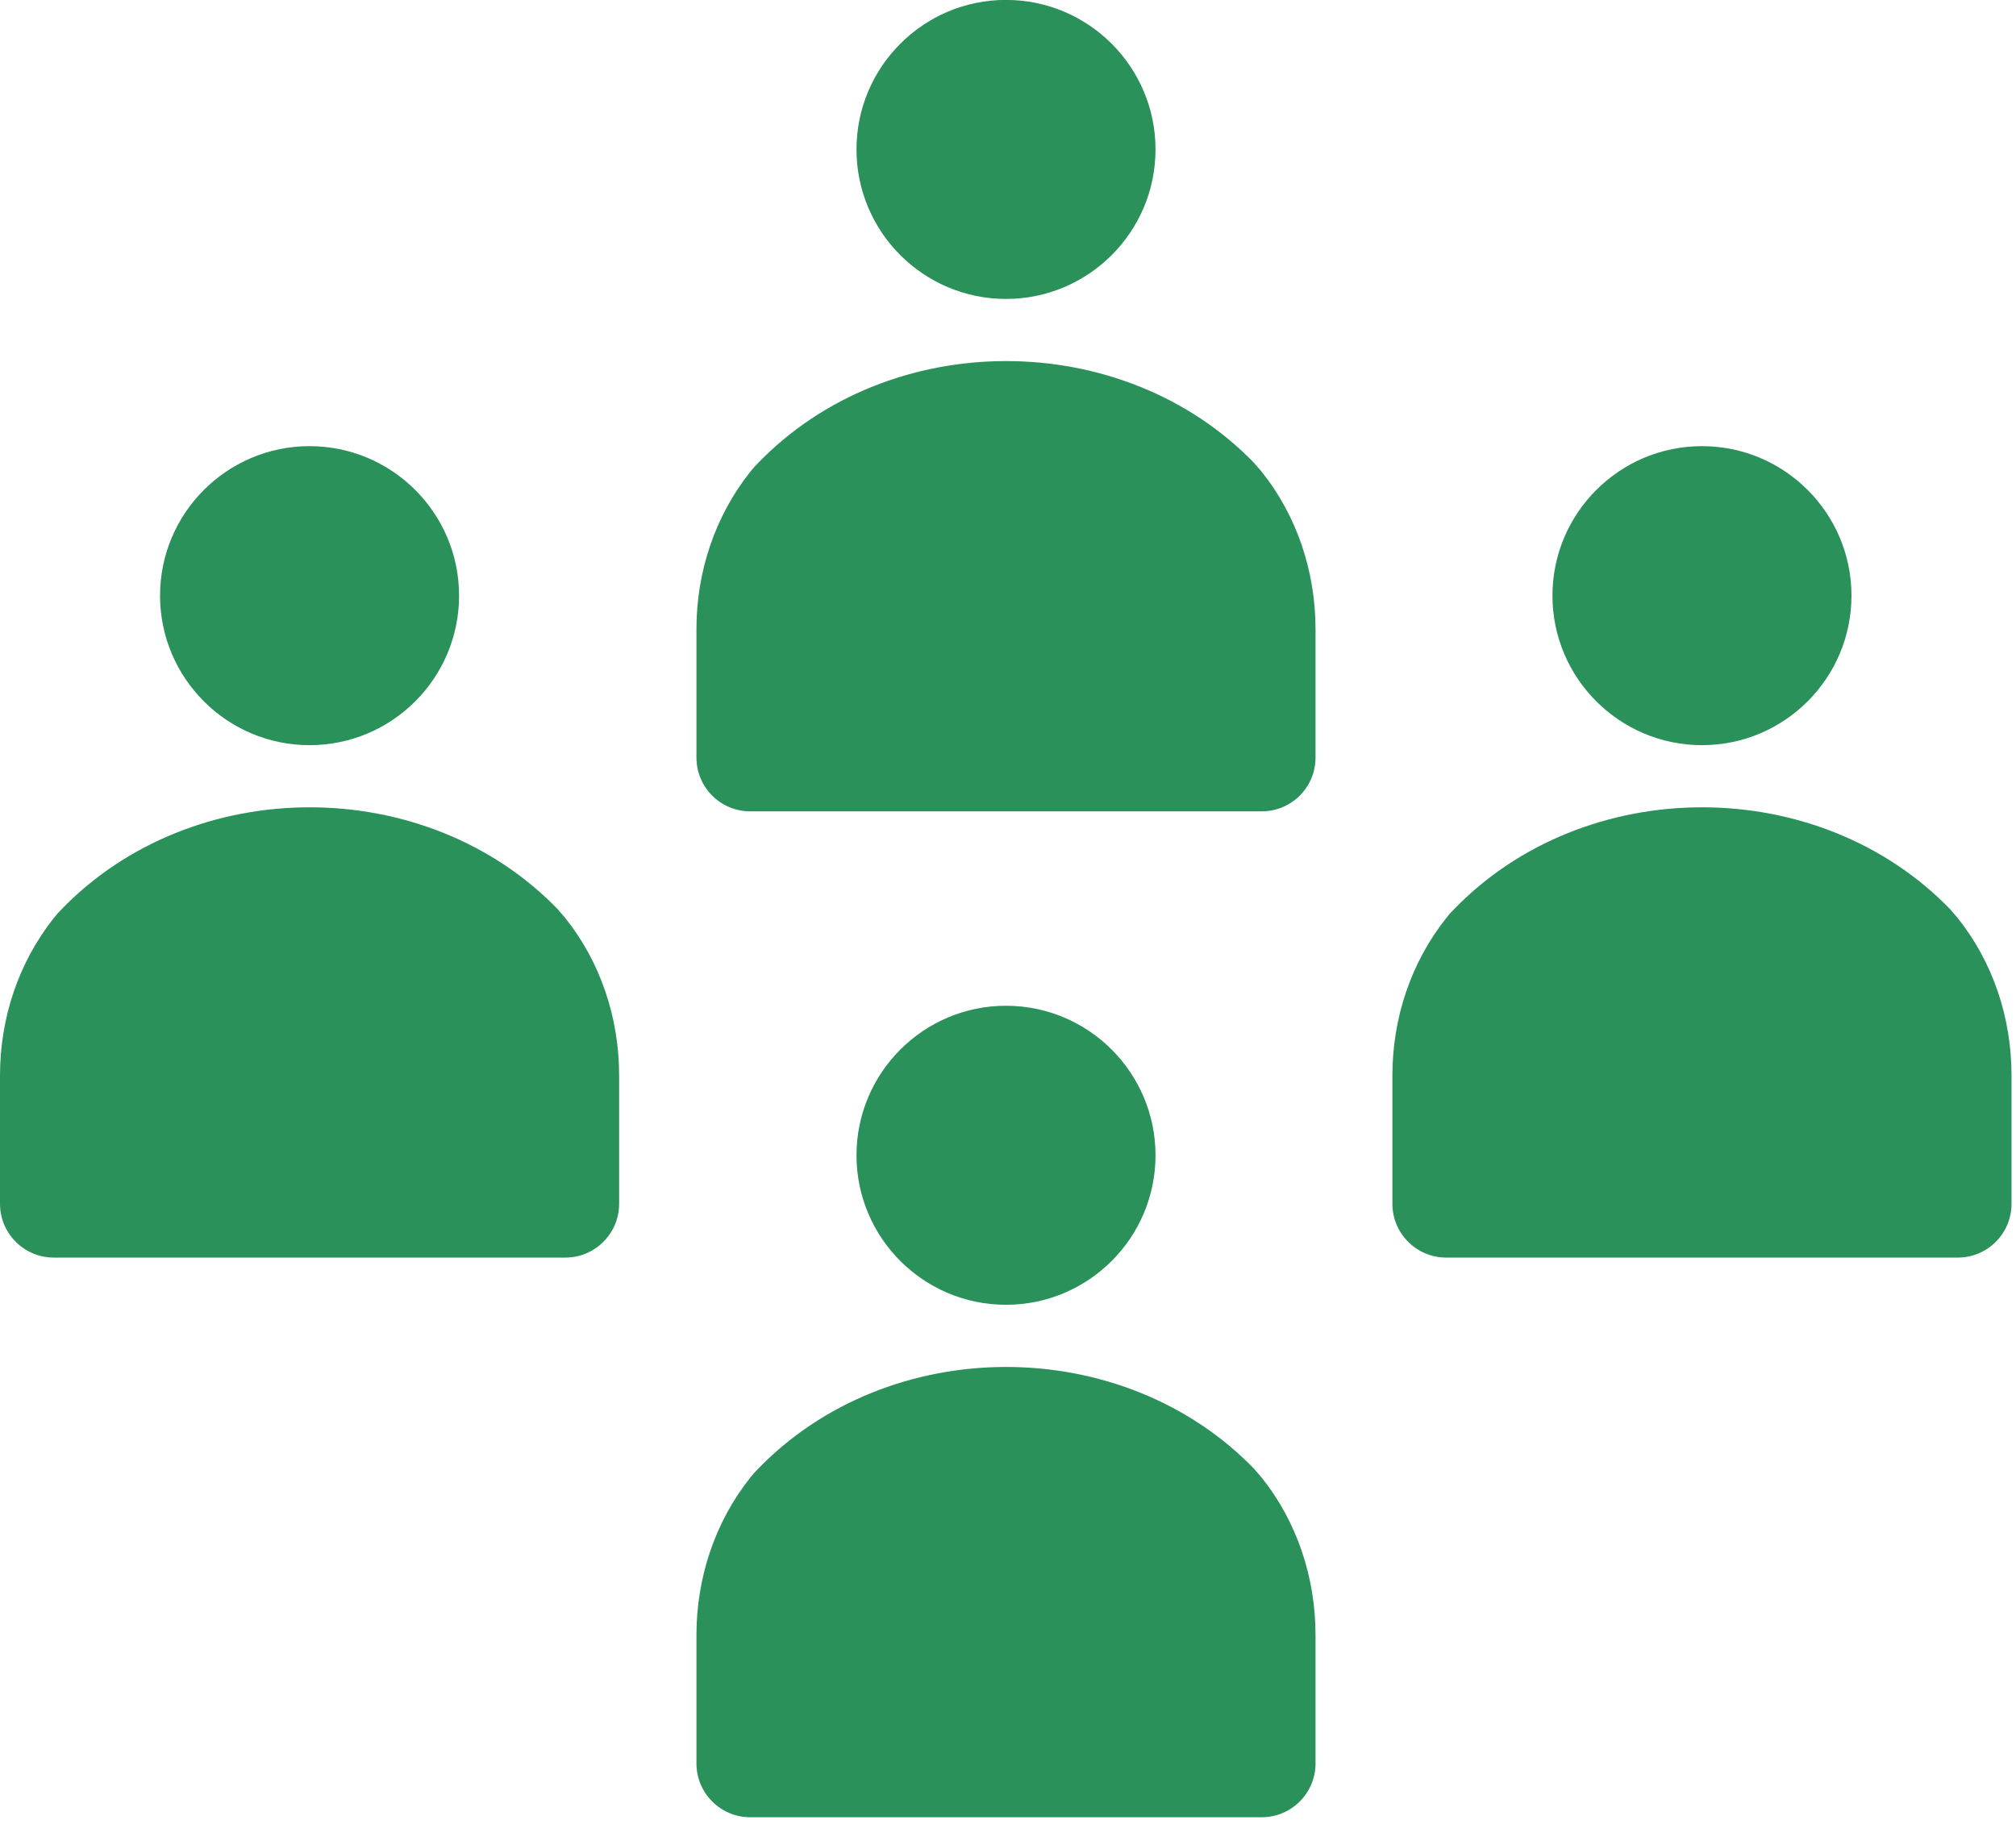
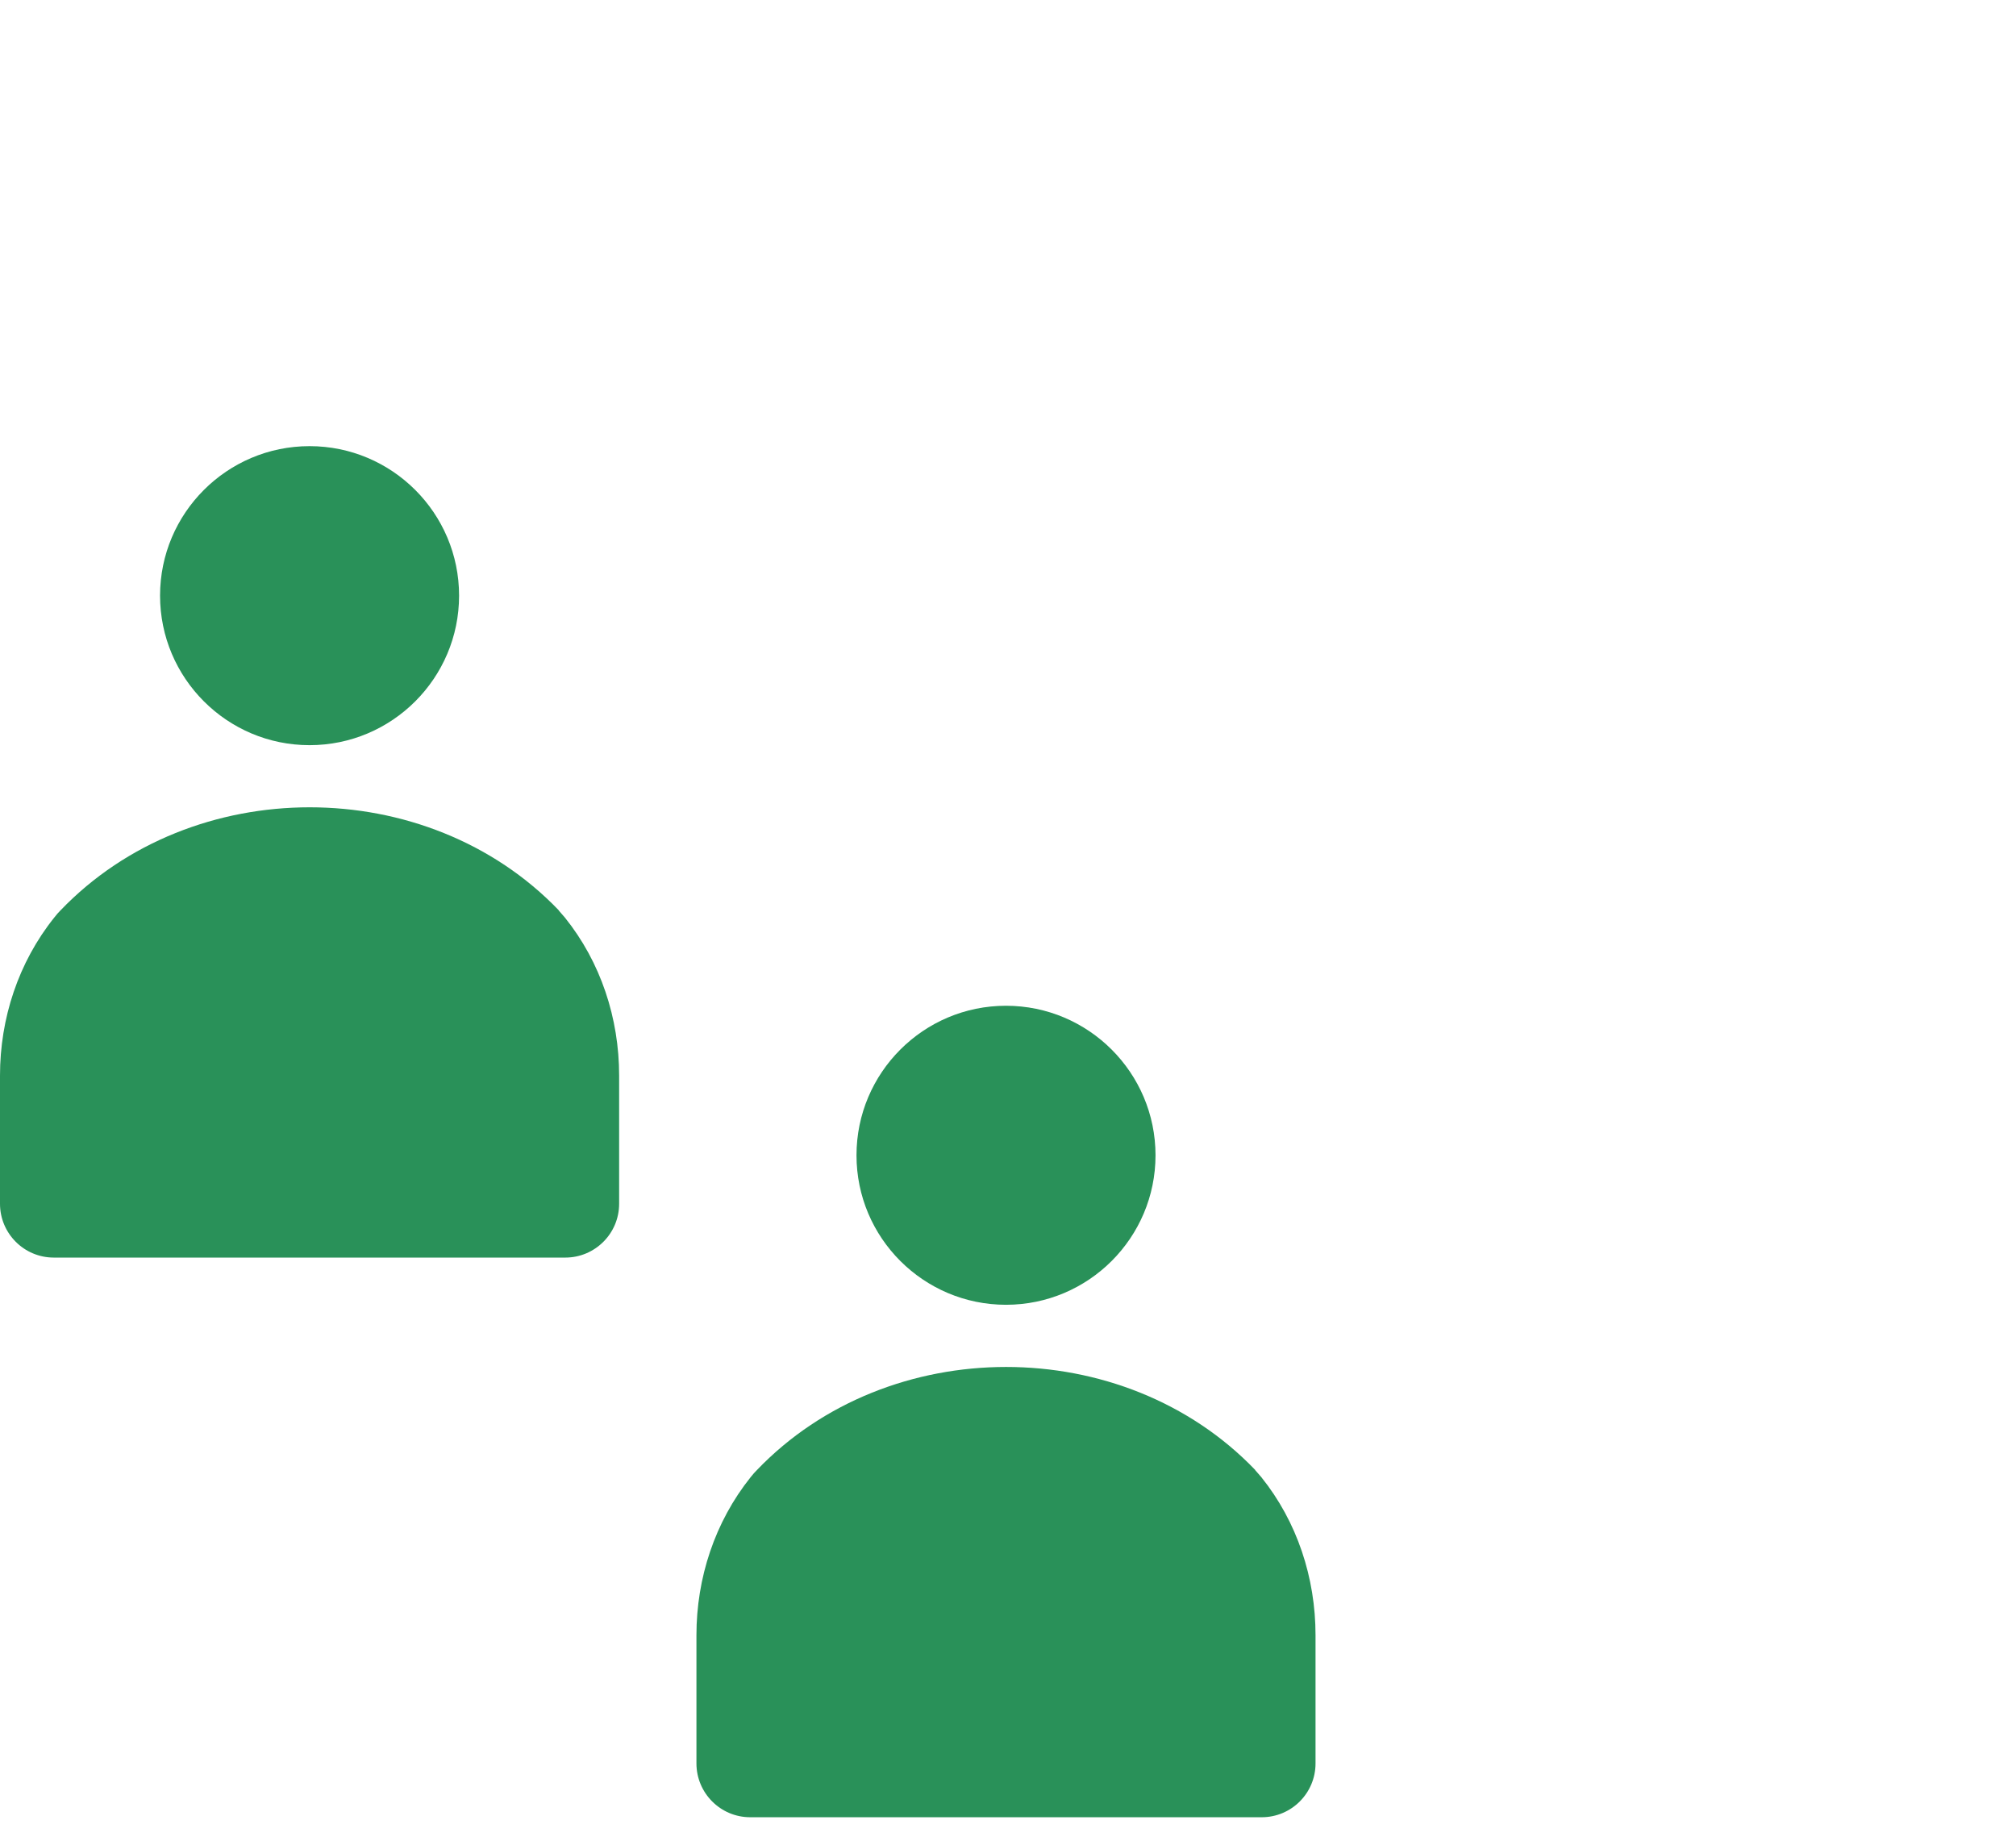
<svg xmlns="http://www.w3.org/2000/svg" width="46" height="42" viewBox="0 0 46 42" fill="none">
  <g clip-path="url(#clip0_1501_24165)">
    <path d="M12.746 20.772C12.787 20.818 12.838 20.875 12.889 20.936C13.707 21.954 14.127 23.232 14.127 24.542V27.467C14.127 28.148 13.574 28.695 12.899 28.695H1.228C0.547 28.695 0 28.142 0 27.467V24.542C0 23.238 0.419 21.959 1.238 20.936C1.289 20.869 1.335 20.818 1.381 20.772C4.388 17.637 9.744 17.637 12.751 20.772H12.746ZM7.063 17.003C8.946 17.003 10.475 15.473 10.475 13.591C10.475 11.709 8.946 10.18 7.063 10.18C5.181 10.18 3.652 11.709 3.652 13.591C3.652 15.473 5.181 17.003 7.063 17.003Z" fill="#299159" />
-     <path d="M44.517 20.772C44.558 20.818 44.609 20.875 44.66 20.936C45.479 21.954 45.898 23.232 45.898 24.542V27.467C45.898 28.148 45.346 28.695 44.671 28.695H32.999C32.319 28.695 31.771 28.142 31.771 27.467V24.542C31.771 23.238 32.191 21.959 33.009 20.936C33.06 20.869 33.106 20.818 33.153 20.772C36.16 17.637 41.515 17.637 44.522 20.772H44.517ZM38.835 17.003C40.717 17.003 42.246 15.473 42.246 13.591C42.246 11.709 40.717 10.18 38.835 10.18C36.953 10.18 35.423 11.709 35.423 13.591C35.423 15.473 36.953 17.003 38.835 17.003Z" fill="#299159" />
-     <path d="M28.637 10.591C28.677 10.637 28.729 10.693 28.78 10.754C29.598 11.772 30.017 13.051 30.017 14.36V17.286C30.017 17.966 29.465 18.513 28.79 18.513H17.118C16.438 18.513 15.891 17.961 15.891 17.286V14.36C15.891 13.056 16.31 11.777 17.128 10.754C17.18 10.688 17.226 10.637 17.272 10.591C20.279 7.455 25.634 7.455 28.642 10.591H28.637ZM22.954 6.821C24.836 6.821 26.366 5.292 26.366 3.41C26.366 1.527 24.836 -0.002 22.954 -0.002C21.072 -0.002 19.543 1.527 19.543 3.41C19.543 5.292 21.072 6.821 22.954 6.821Z" fill="#299159" />
    <path d="M28.637 33.542C28.677 33.588 28.729 33.644 28.78 33.705C29.598 34.723 30.017 36.002 30.017 37.311V40.237C30.017 40.917 29.465 41.465 28.79 41.465H17.118C16.438 41.465 15.891 40.912 15.891 40.237V37.311C15.891 36.007 16.31 34.728 17.128 33.705C17.18 33.639 17.226 33.588 17.272 33.542C20.279 30.407 25.634 30.407 28.642 33.542H28.637ZM22.954 29.772C24.836 29.772 26.366 28.243 26.366 26.361C26.366 24.479 24.836 22.949 22.954 22.949C21.072 22.949 19.543 24.479 19.543 26.361C19.543 28.243 21.072 29.772 22.954 29.772Z" fill="#299159" />
  </g>
  <defs>
    <clipPath id="clip0_1501_24165">
      <rect width="45.894" height="41.465" fill="white" />
    </clipPath>
  </defs>
</svg>